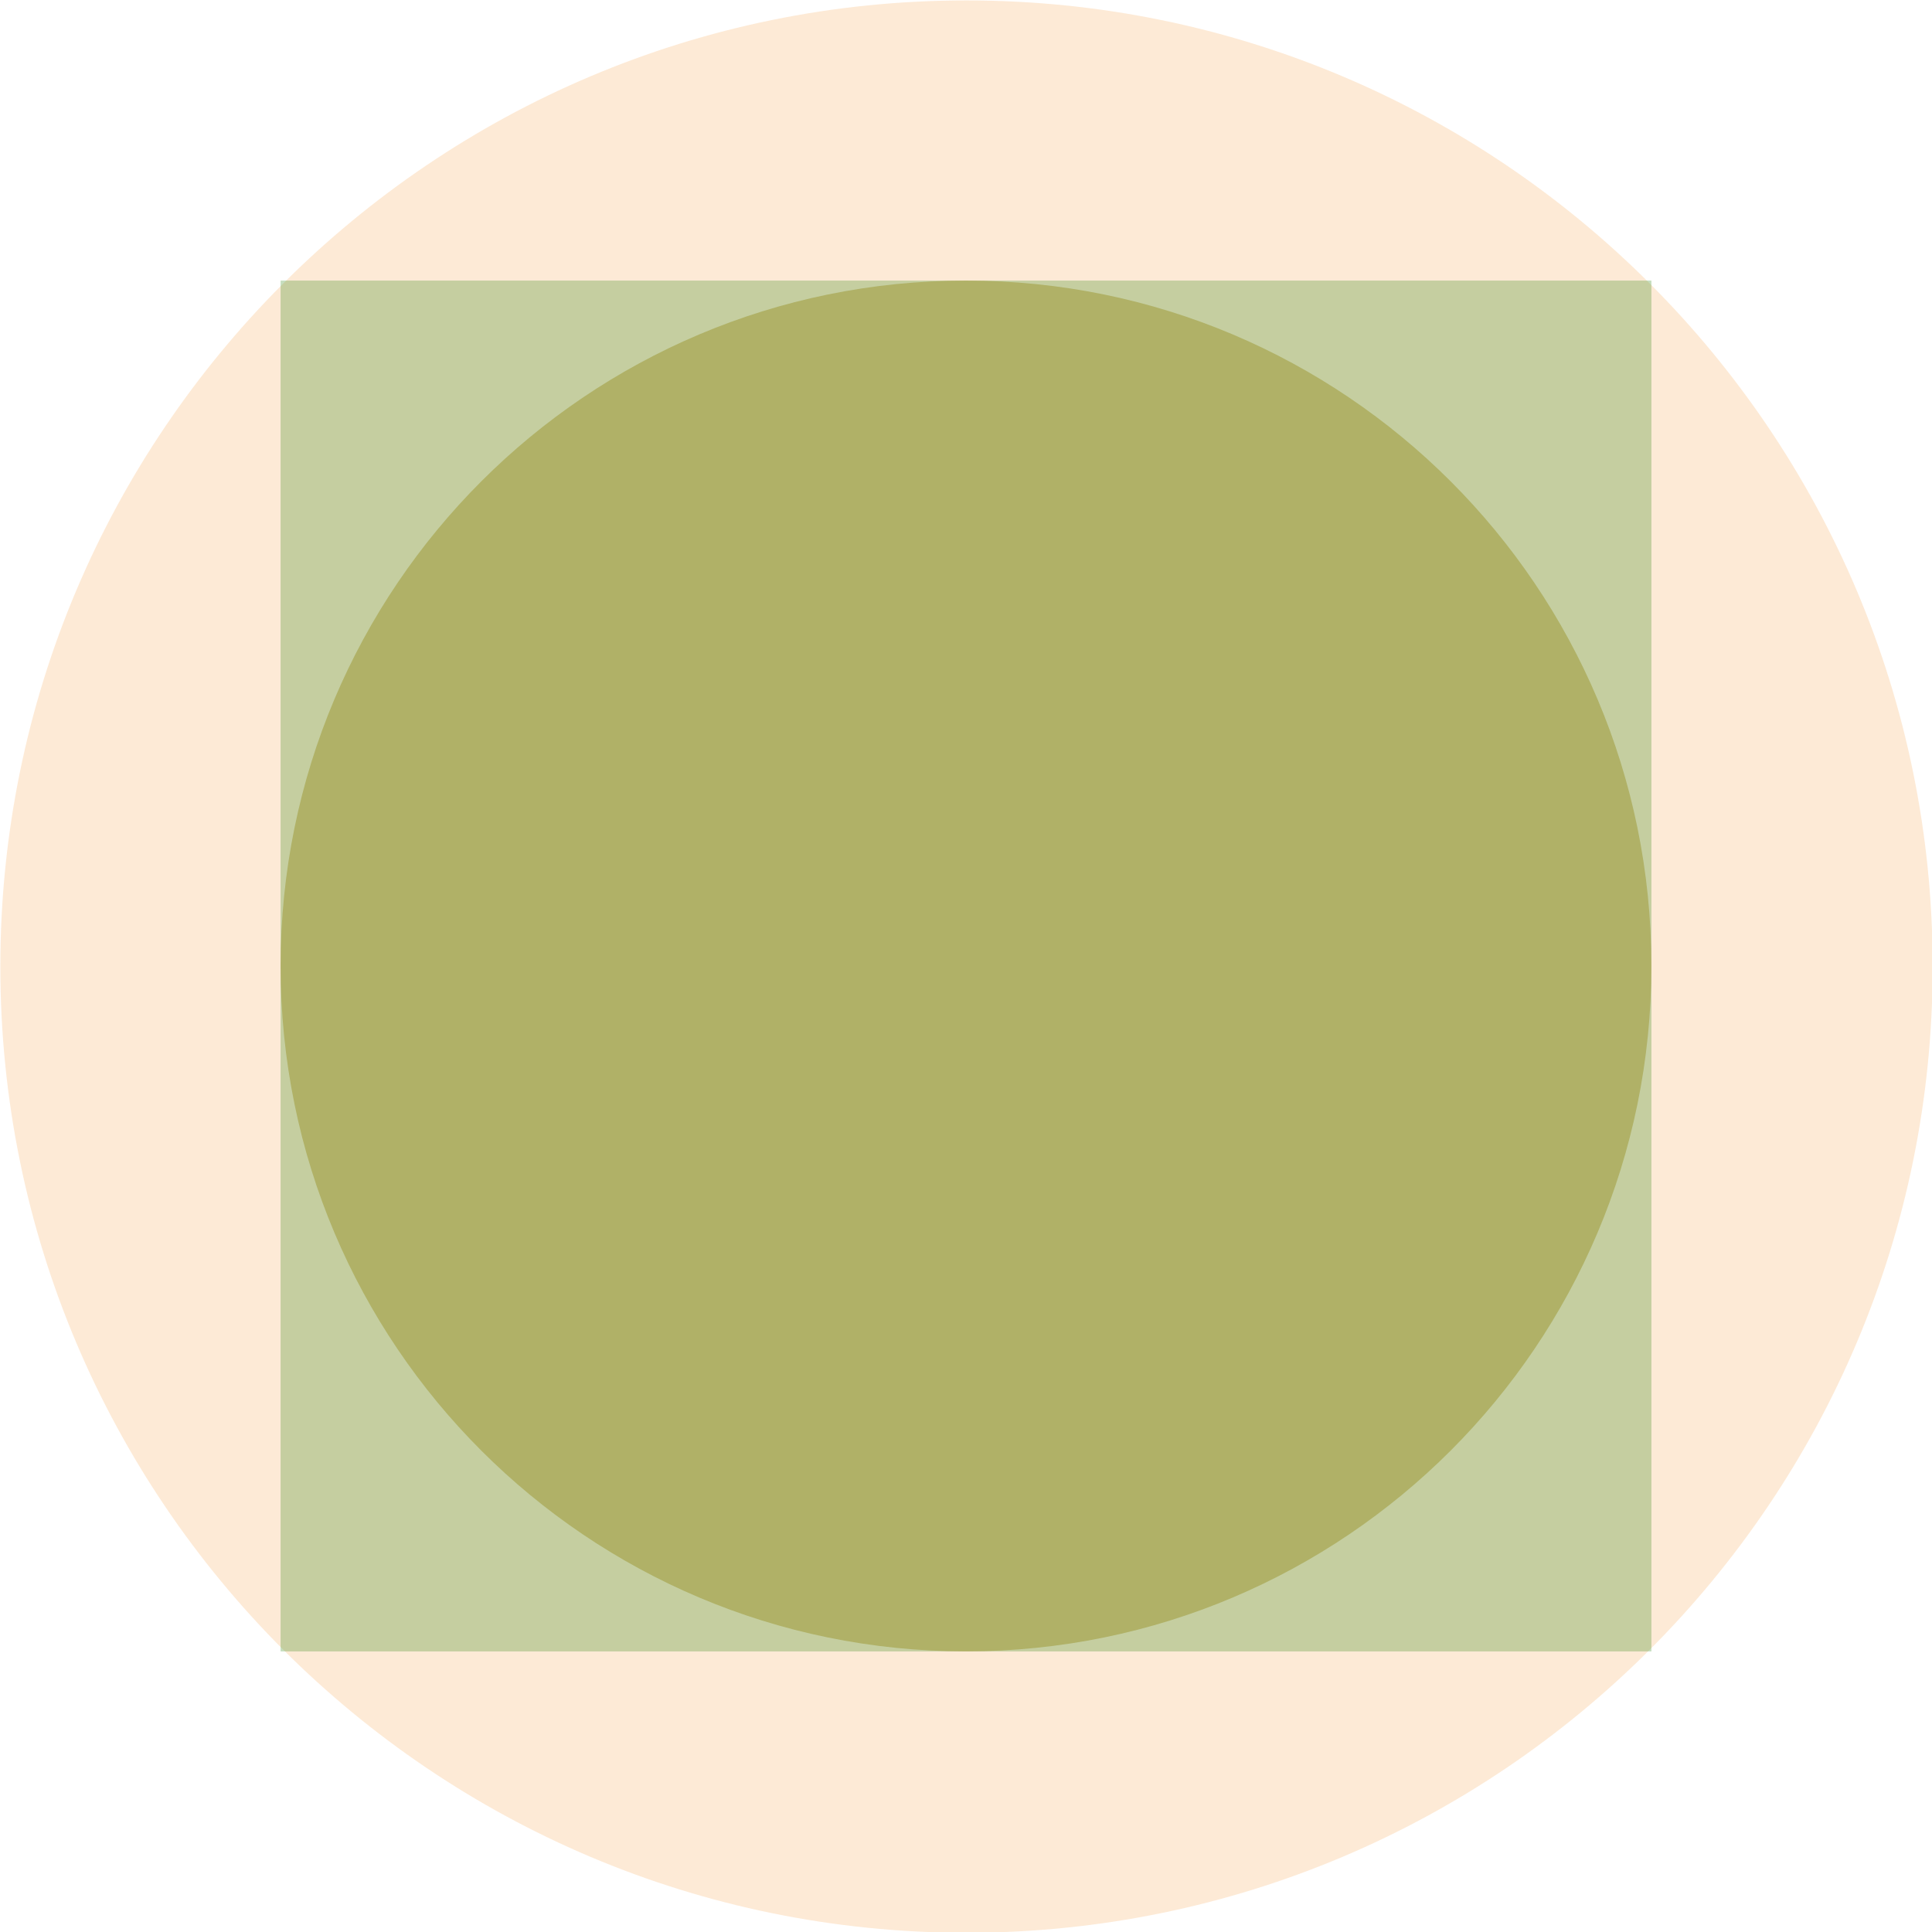
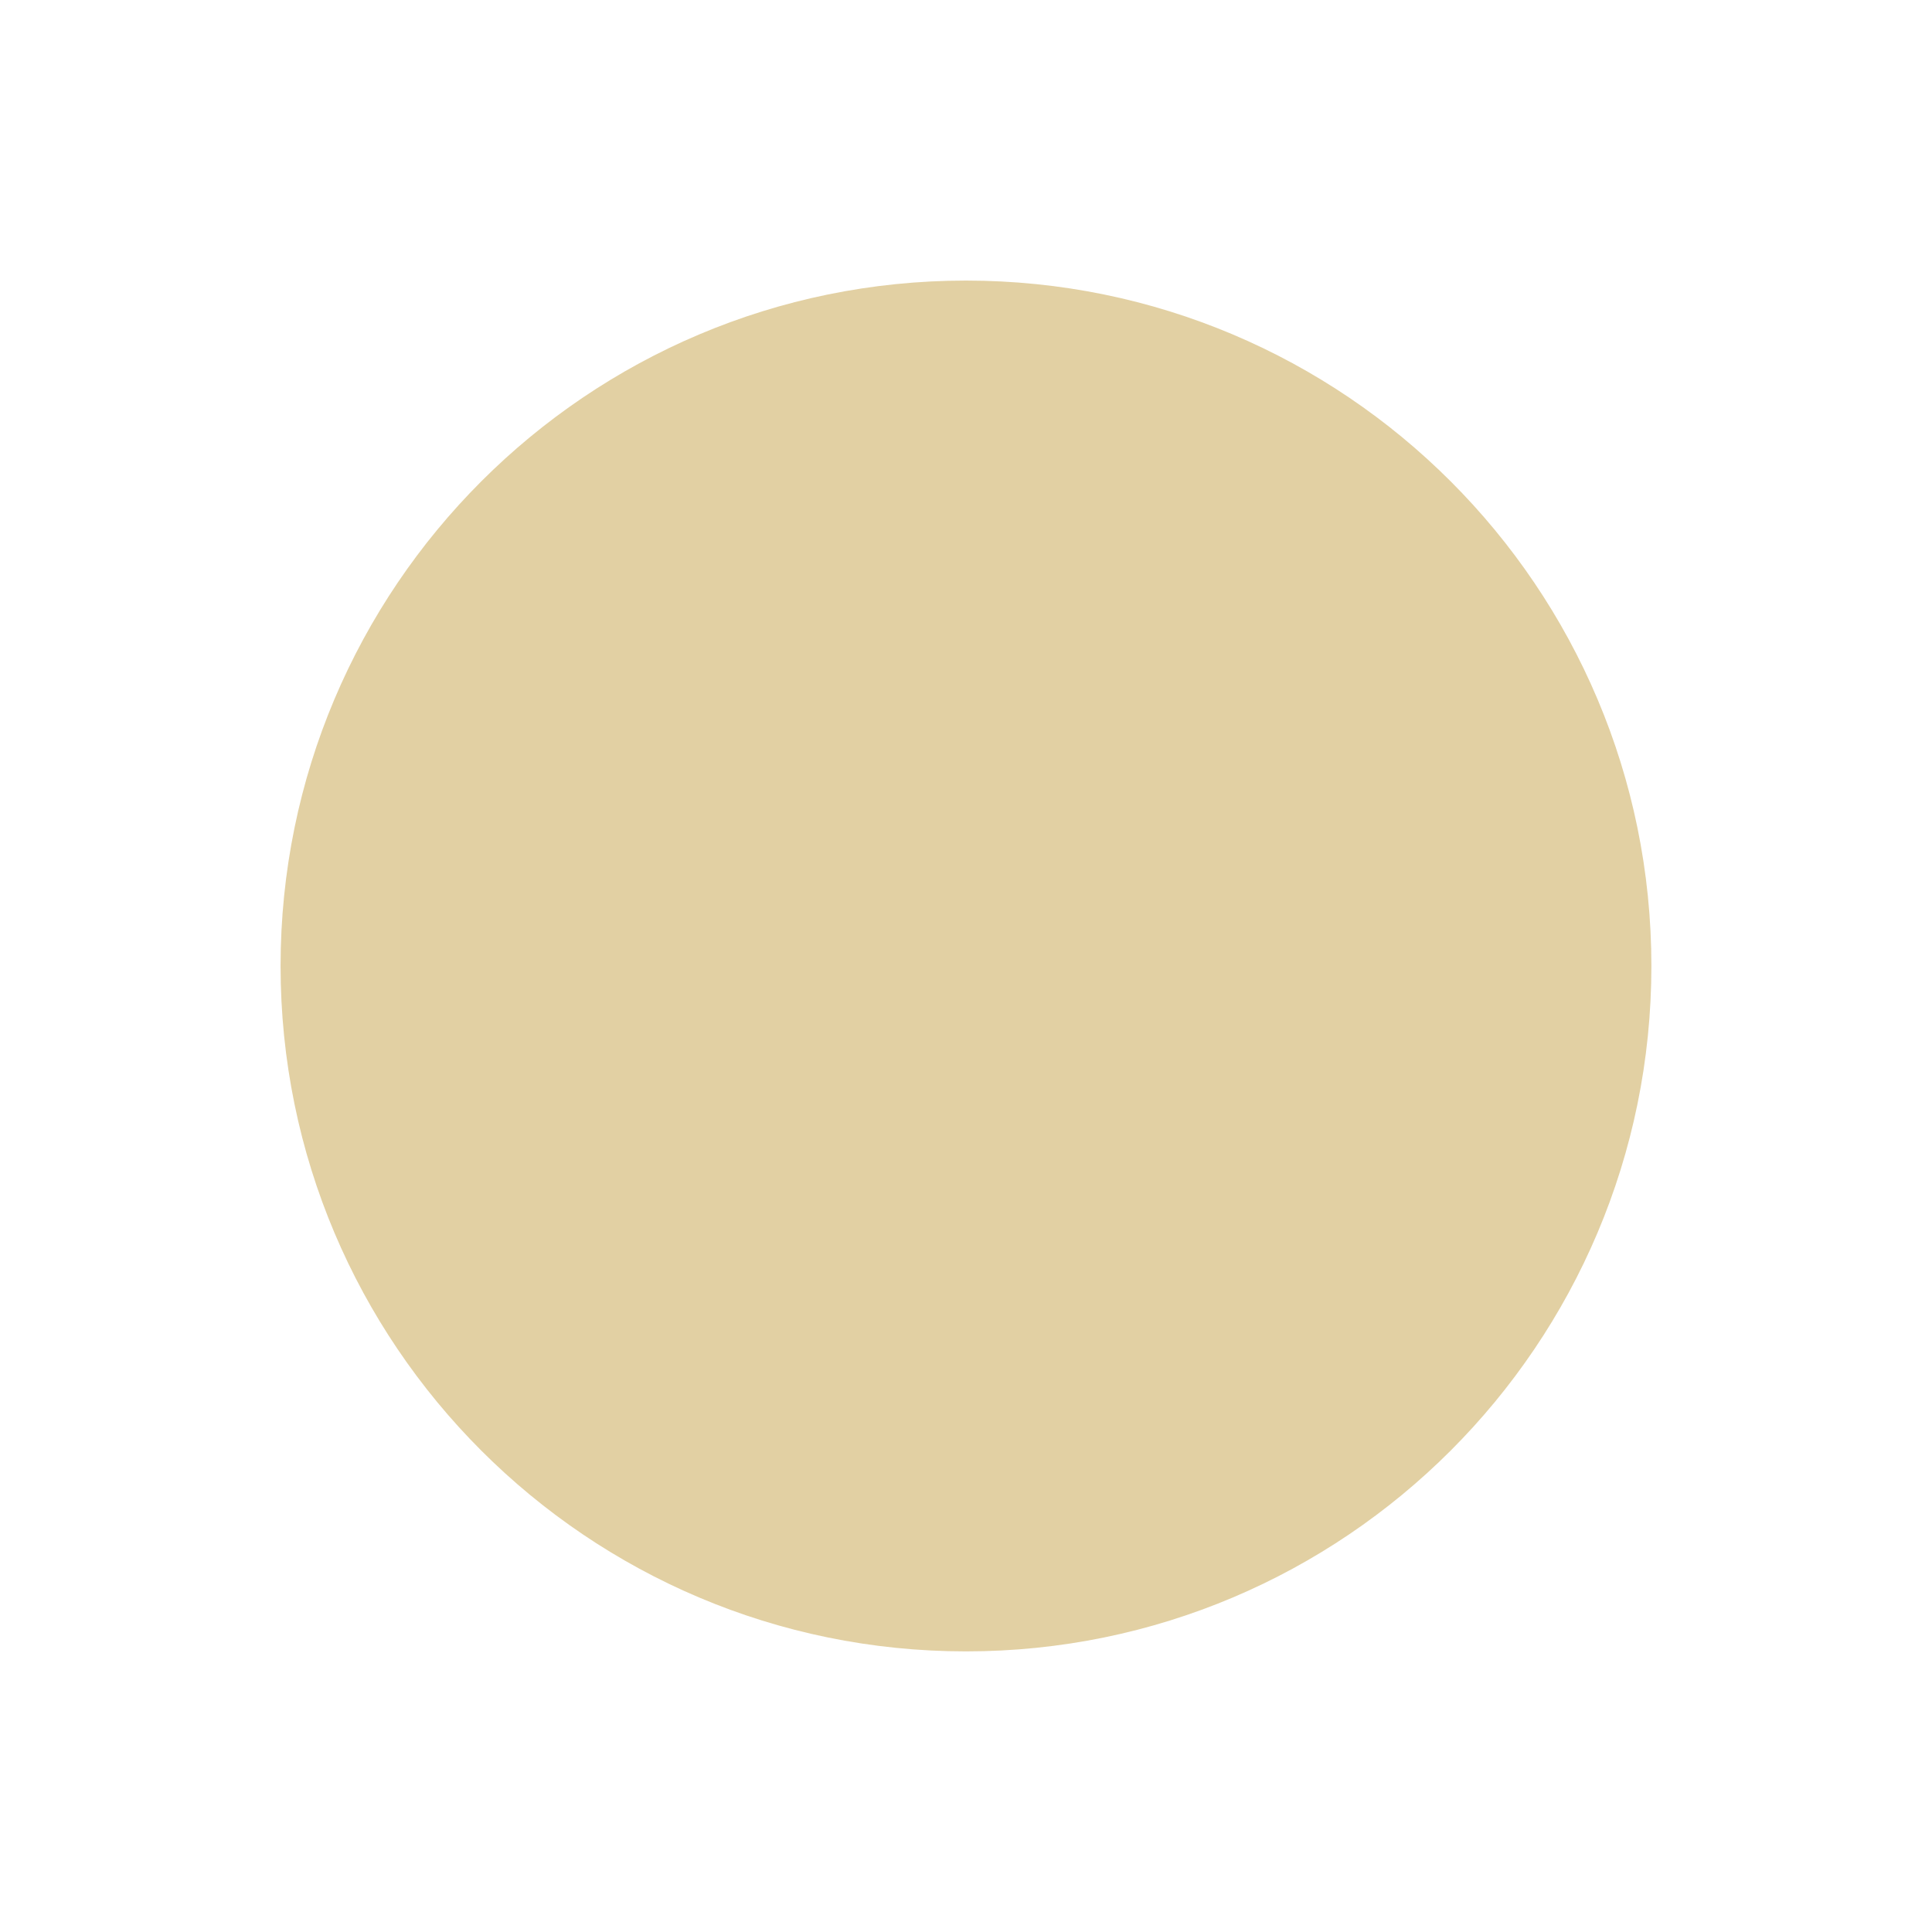
<svg xmlns="http://www.w3.org/2000/svg" xmlns:ns1="http://www.inkscape.org/namespaces/inkscape" xmlns:ns2="http://sodipodi.sourceforge.net/DTD/sodipodi-0.dtd" width="451" height="451" id="svg2" version="1.1" ns1:version="0.48.4 r9939" ns2:docname="quadrados_circulos.svg" ns1:export-filename="/home/jmatos/NetBeansProjects/cdi2tp/trunk/img/26/quadrados_circulos.png" ns1:export-xdpi="90" ns1:export-ydpi="90">
  <defs id="defs4" />
  <ns2:namedview id="base" pagecolor="#ffffff" bordercolor="#666666" borderopacity="1.0" ns1:pageopacity="0.0" ns1:pageshadow="2" ns1:zoom="1" ns1:cx="178.99999" ns1:cy="315.41094" ns1:document-units="px" ns1:current-layer="layer1" showgrid="false" ns1:window-width="1400" ns1:window-height="998" ns1:window-x="0" ns1:window-y="0" ns1:window-maximized="1" fit-margin-top="0" fit-margin-left="0" fit-margin-right="0" fit-margin-bottom="0" />
  <g ns1:label="Camada 1" ns1:groupmode="layer" id="layer1" transform="translate(-171,-299.362)">
-     <path ns2:type="arc" style="fill:#f37e00;fill-opacity:0.163" id="path3763" ns2:cx="615" ns2:cy="728.36218" ns2:rx="210" ns2:ry="210" d="m 825,728.362 c 0,115.98 -94.02,210 -210,210 -115.98,0 -210,-94.02 -210,-210 0,-115.98 94.02,-210 210,-210 115.98,0 210,94.02 210,210 z" transform="matrix(1.074,0,0,1.074,-263.893,-257.26)" />
+     <path ns2:type="arc" style="fill:#f37e00;fill-opacity:0.163" id="path3763" ns2:cx="615" ns2:cy="728.36218" ns2:rx="210" ns2:ry="210" d="m 825,728.362 z" transform="matrix(1.074,0,0,1.074,-263.893,-257.26)" />
    <path ns2:type="arc" style="fill:#b07e00;fill-opacity:0.361" id="path2987" ns2:cx="498" ns2:cy="657.36218" ns2:rx="133" ns2:ry="133" d="m 631,657.362 c 0,73.454 -59.546,133 -133,133 -73.454,0 -133,-59.546 -133,-133 0,-73.454 59.546,-133 133,-133 73.454,0 133,59.546 133,133 z" transform="matrix(1.203,0,0,1.203,-202.598,-265.949)" />
-     <rect style="fill:#1f7e00;fill-opacity:0.251" id="rect2985" width="320" height="320" x="236.5" y="364.862" />
  </g>
</svg>